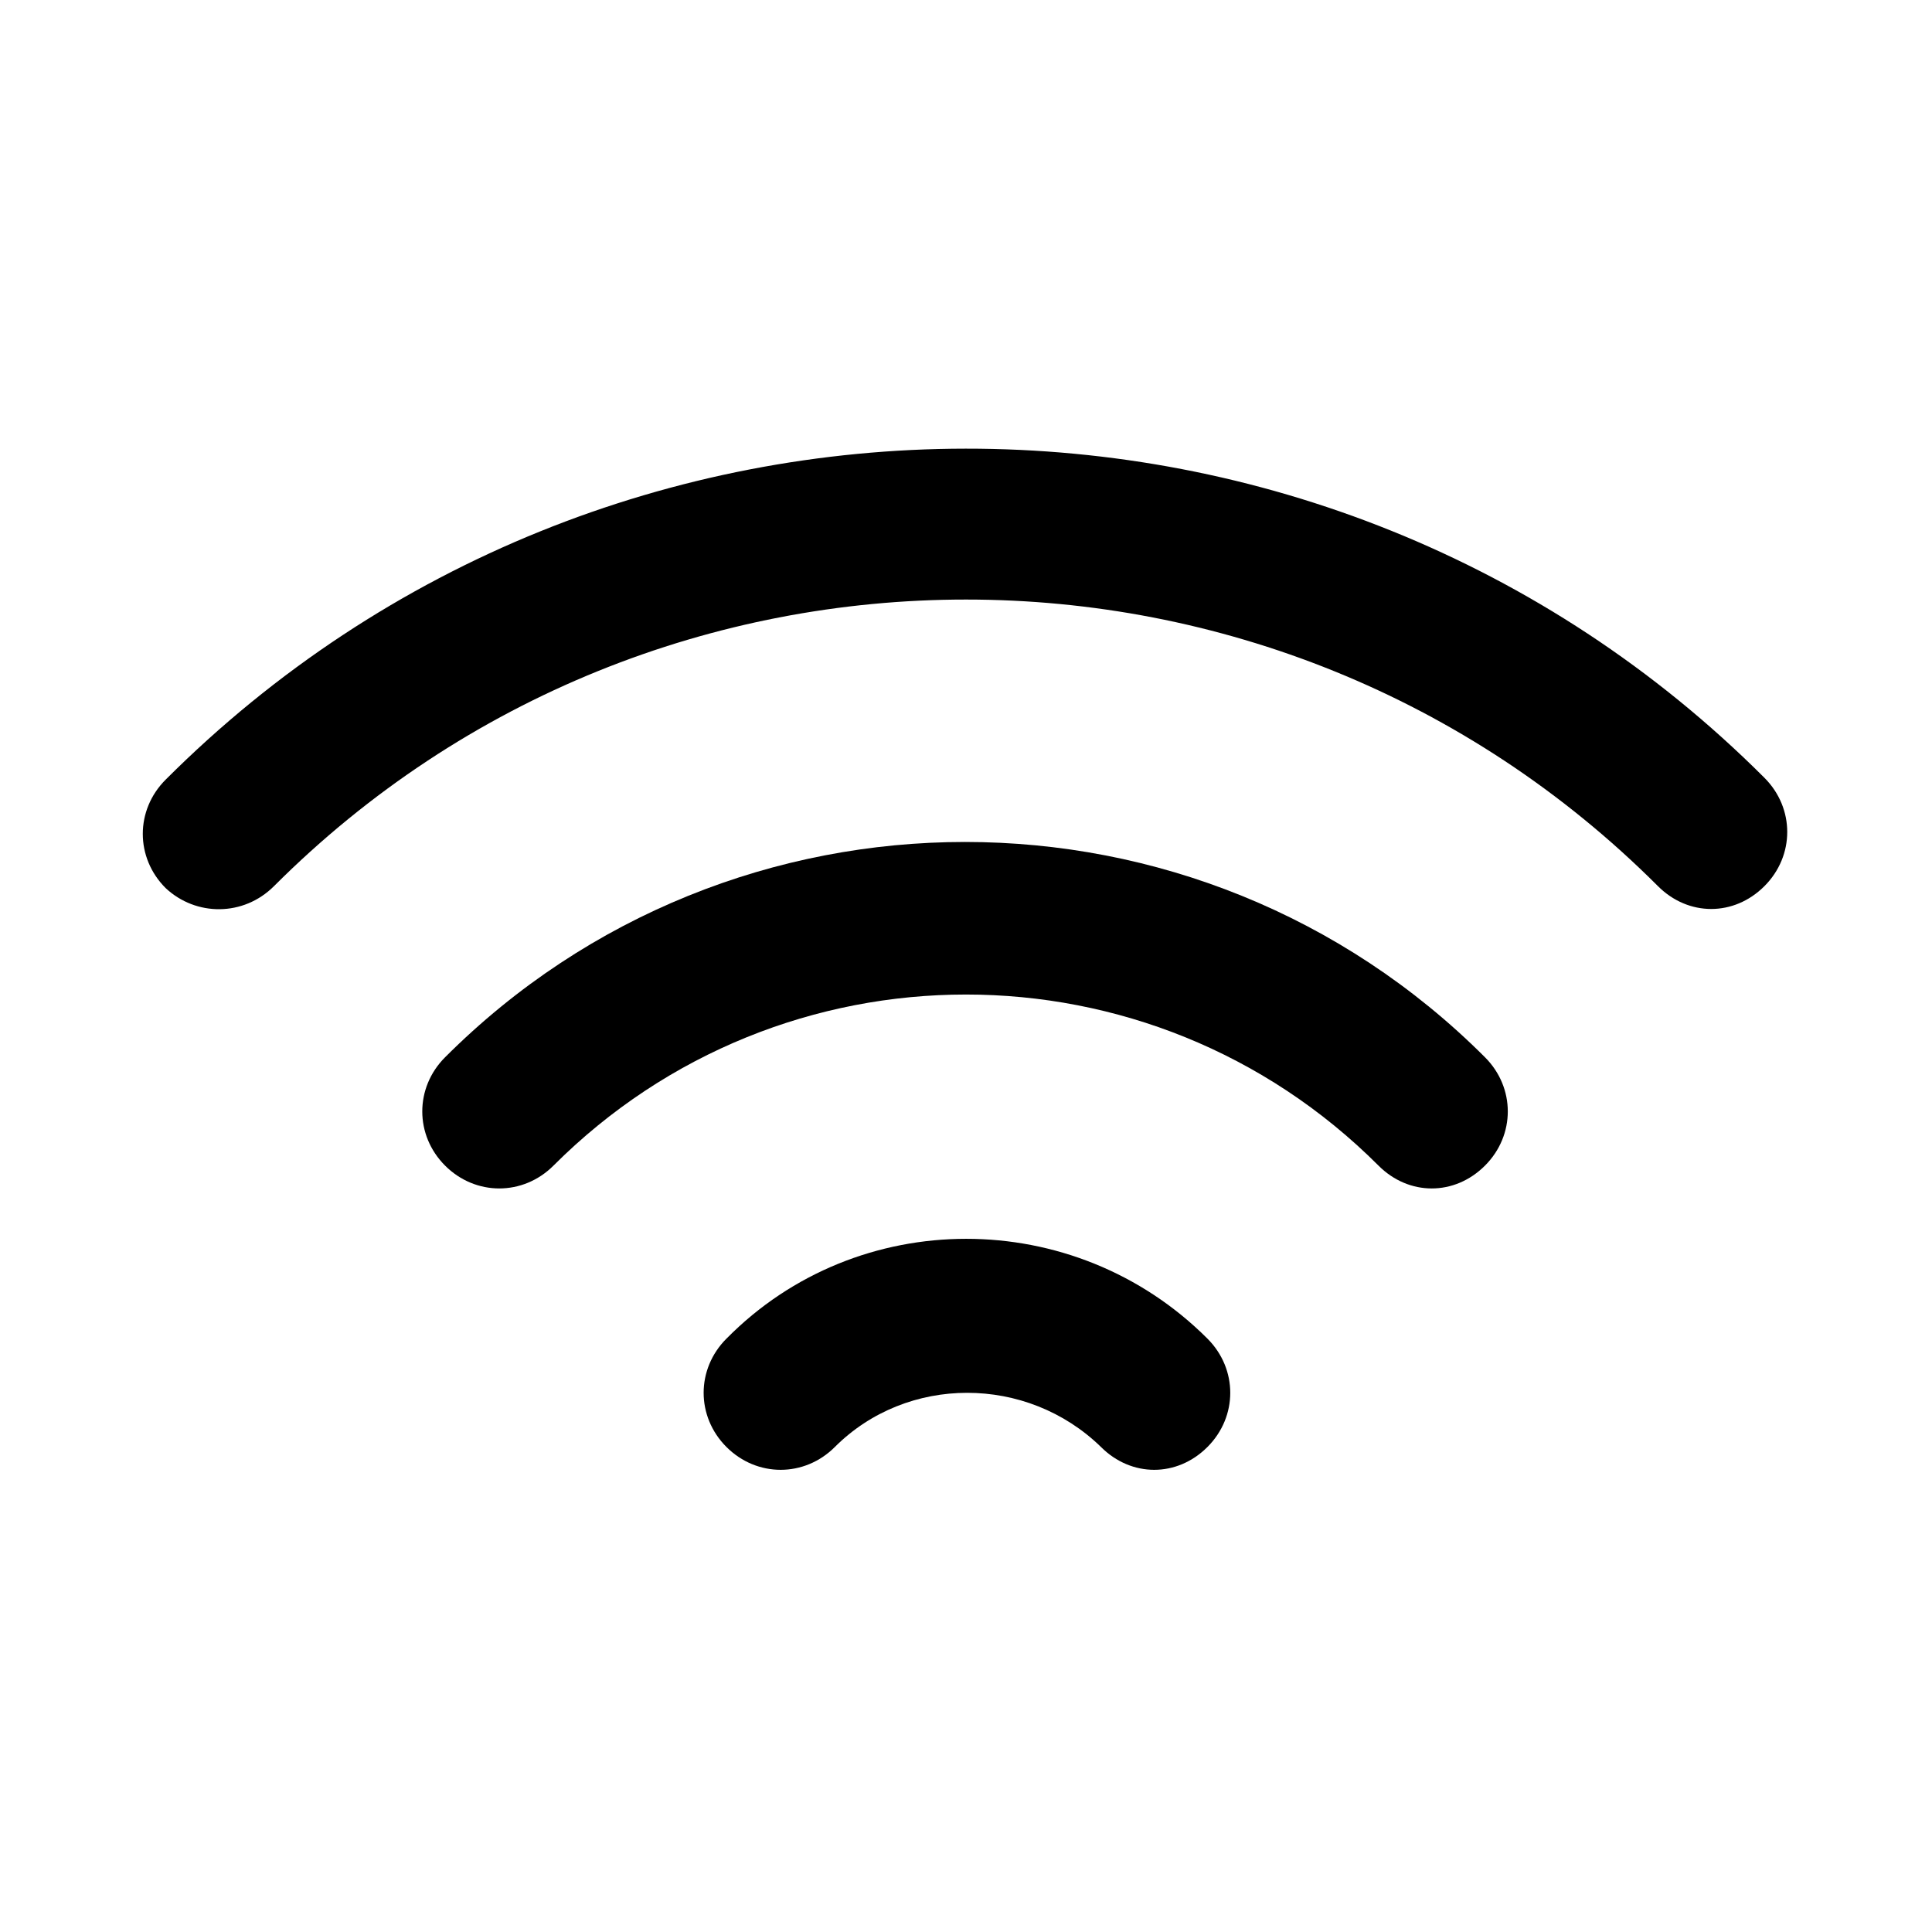
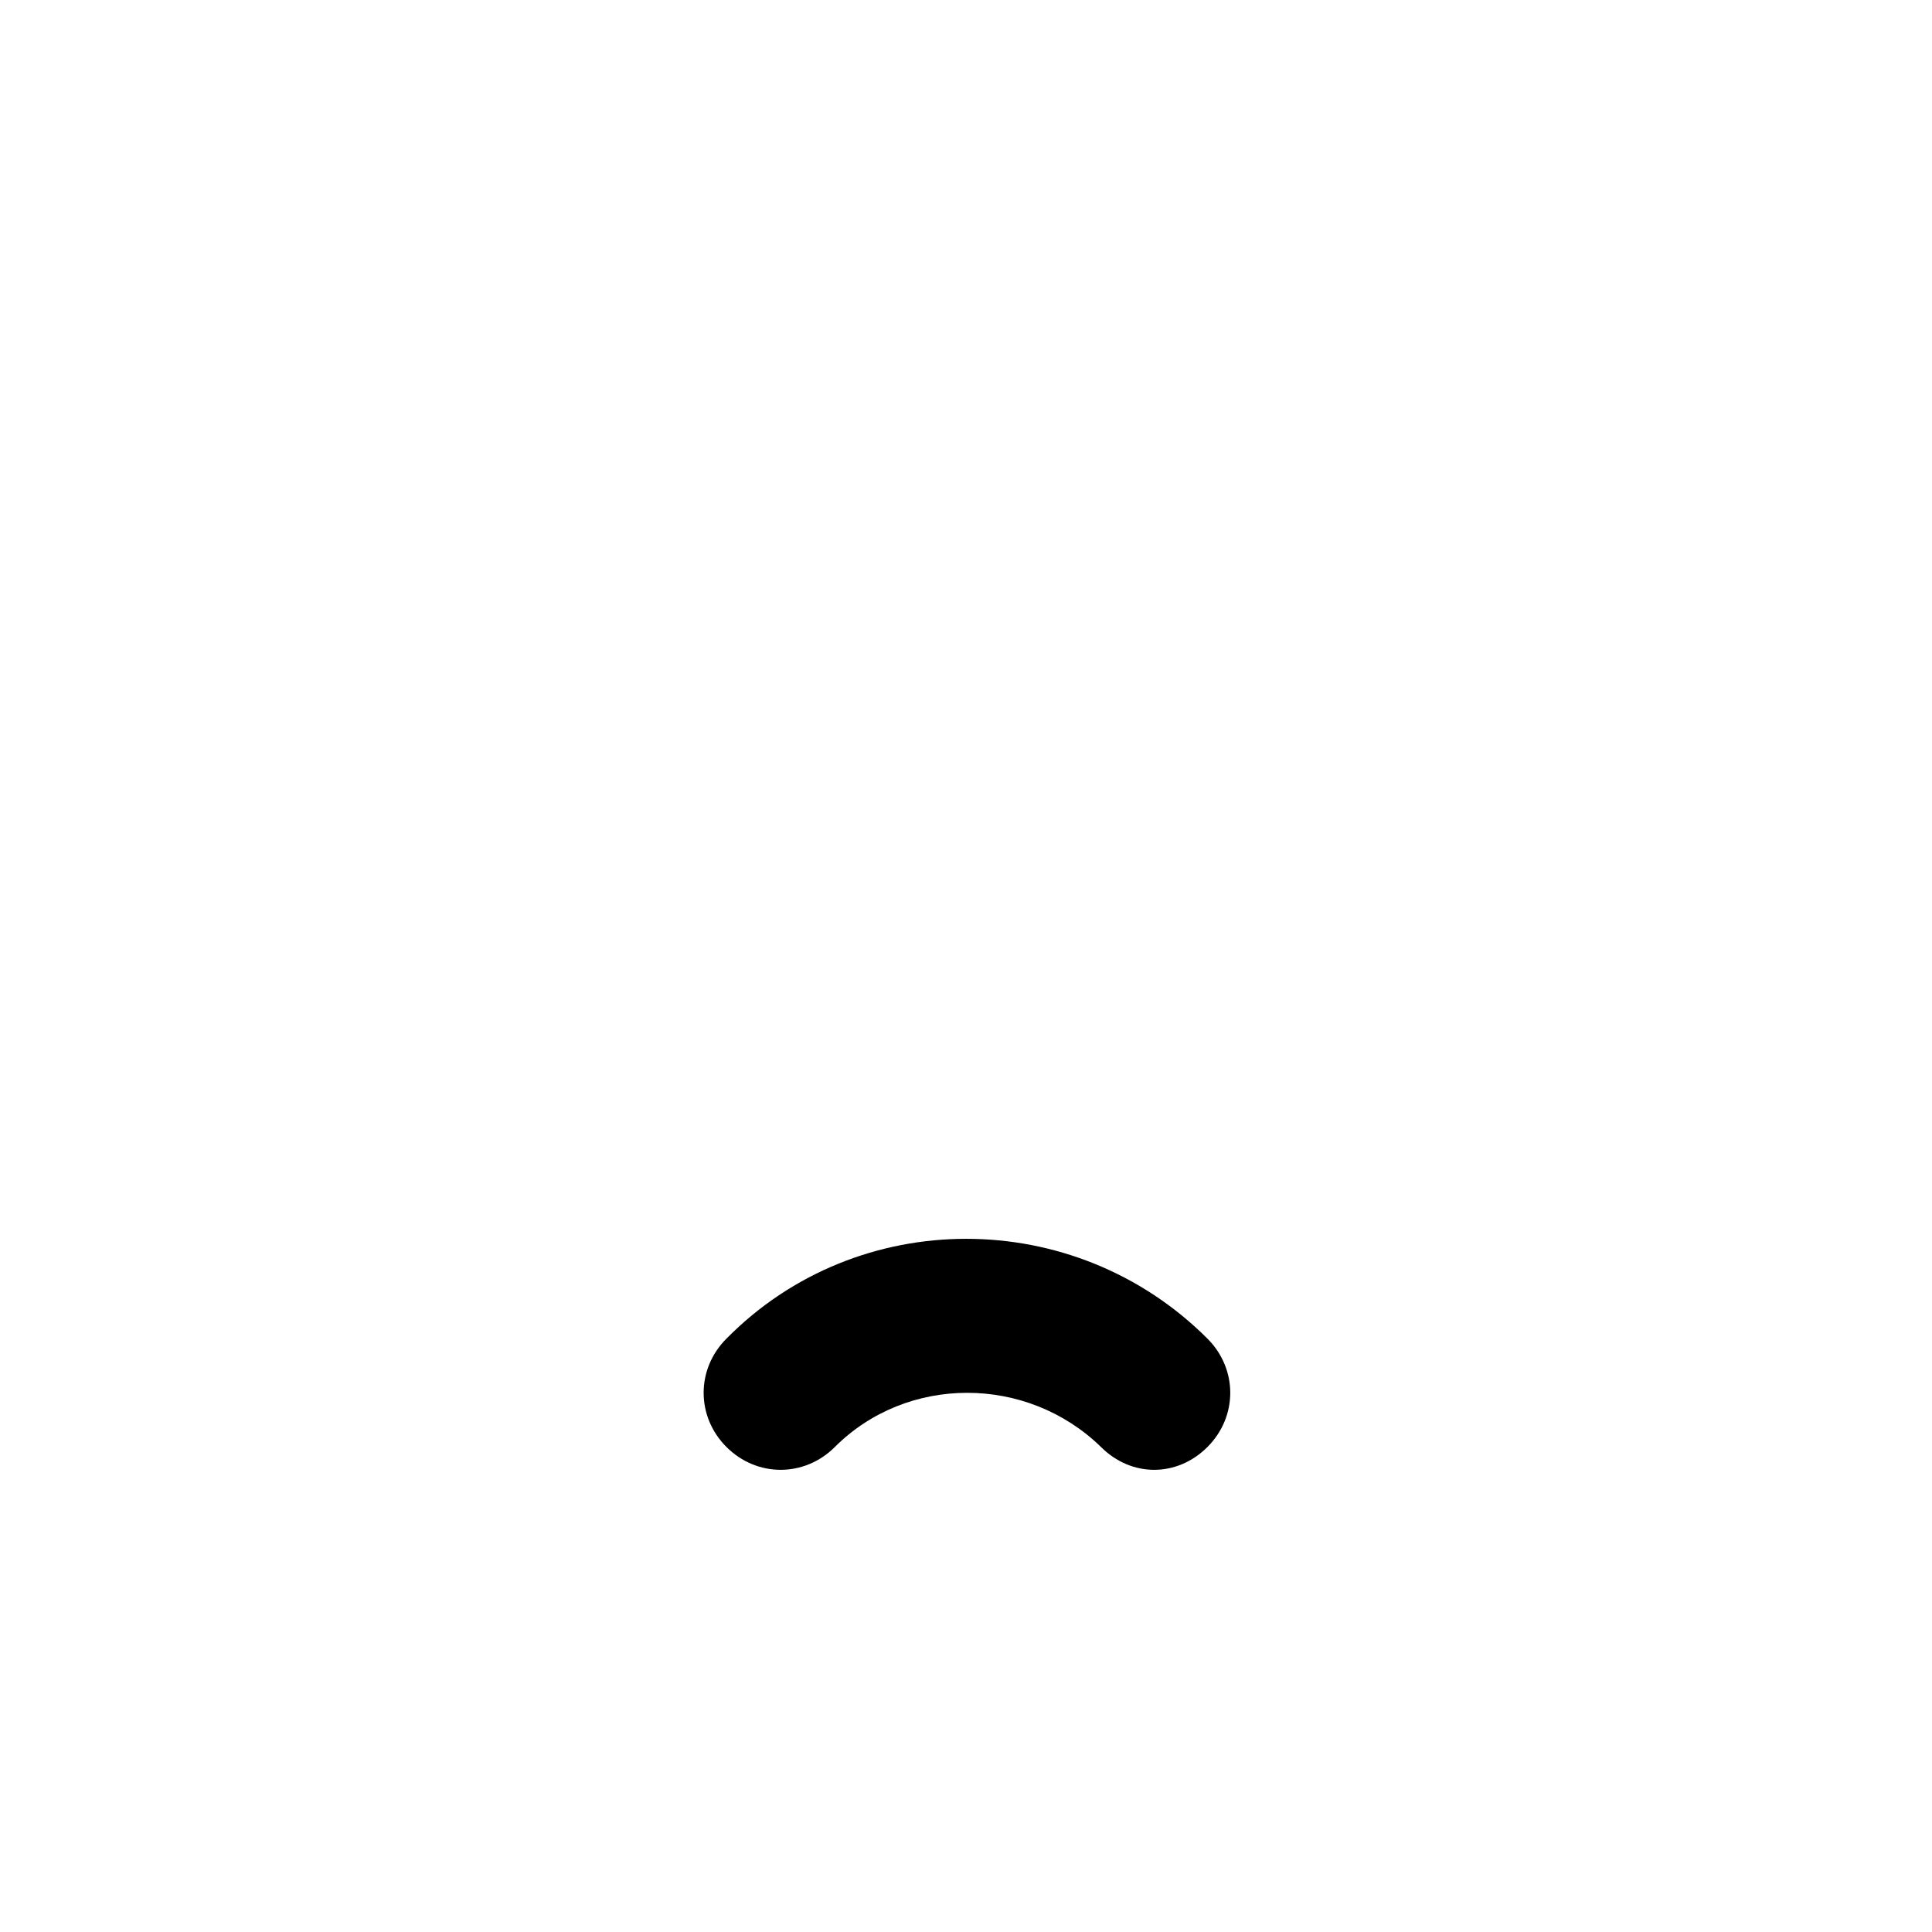
<svg xmlns="http://www.w3.org/2000/svg" fill="#000000" width="800px" height="800px" version="1.1" viewBox="144 144 512 512">
  <g>
-     <path d="m216.61 378.84c101.27-101.27 265.51-101.27 366.77 0 4.031 4.031 9.07 6.047 14.105 6.047 5.039 0 10.078-2.016 14.105-6.047 8.062-8.062 8.062-20.656 0-28.719-116.38-116.38-306.82-116.38-423.7 0.504-8.062 8.062-8.062 20.656 0 28.719 8.062 7.555 20.656 7.555 28.719-0.504z" />
-     <path d="m523.43 458.95c5.039 0 10.078-2.016 14.105-6.047 8.062-8.062 8.062-20.656 0-28.719-76.074-76.074-199.51-76.074-275.58 0-8.062 8.062-8.062 20.656 0 28.719s20.656 8.062 28.719 0c60.457-60.457 158.2-60.457 218.65 0 4.027 4.031 9.066 6.047 14.105 6.047z" />
    <path d="m336.52 498.75c-8.062 8.062-8.062 20.656 0 28.719s20.656 8.062 28.719 0c19.145-19.145 50.883-19.145 70.535 0 4.031 4.031 9.07 6.047 14.105 6.047 5.039 0 10.078-2.016 14.105-6.047 8.062-8.062 8.062-20.656 0-28.719-35.27-35.27-92.703-35.27-127.46 0z" />
  </g>
</svg>